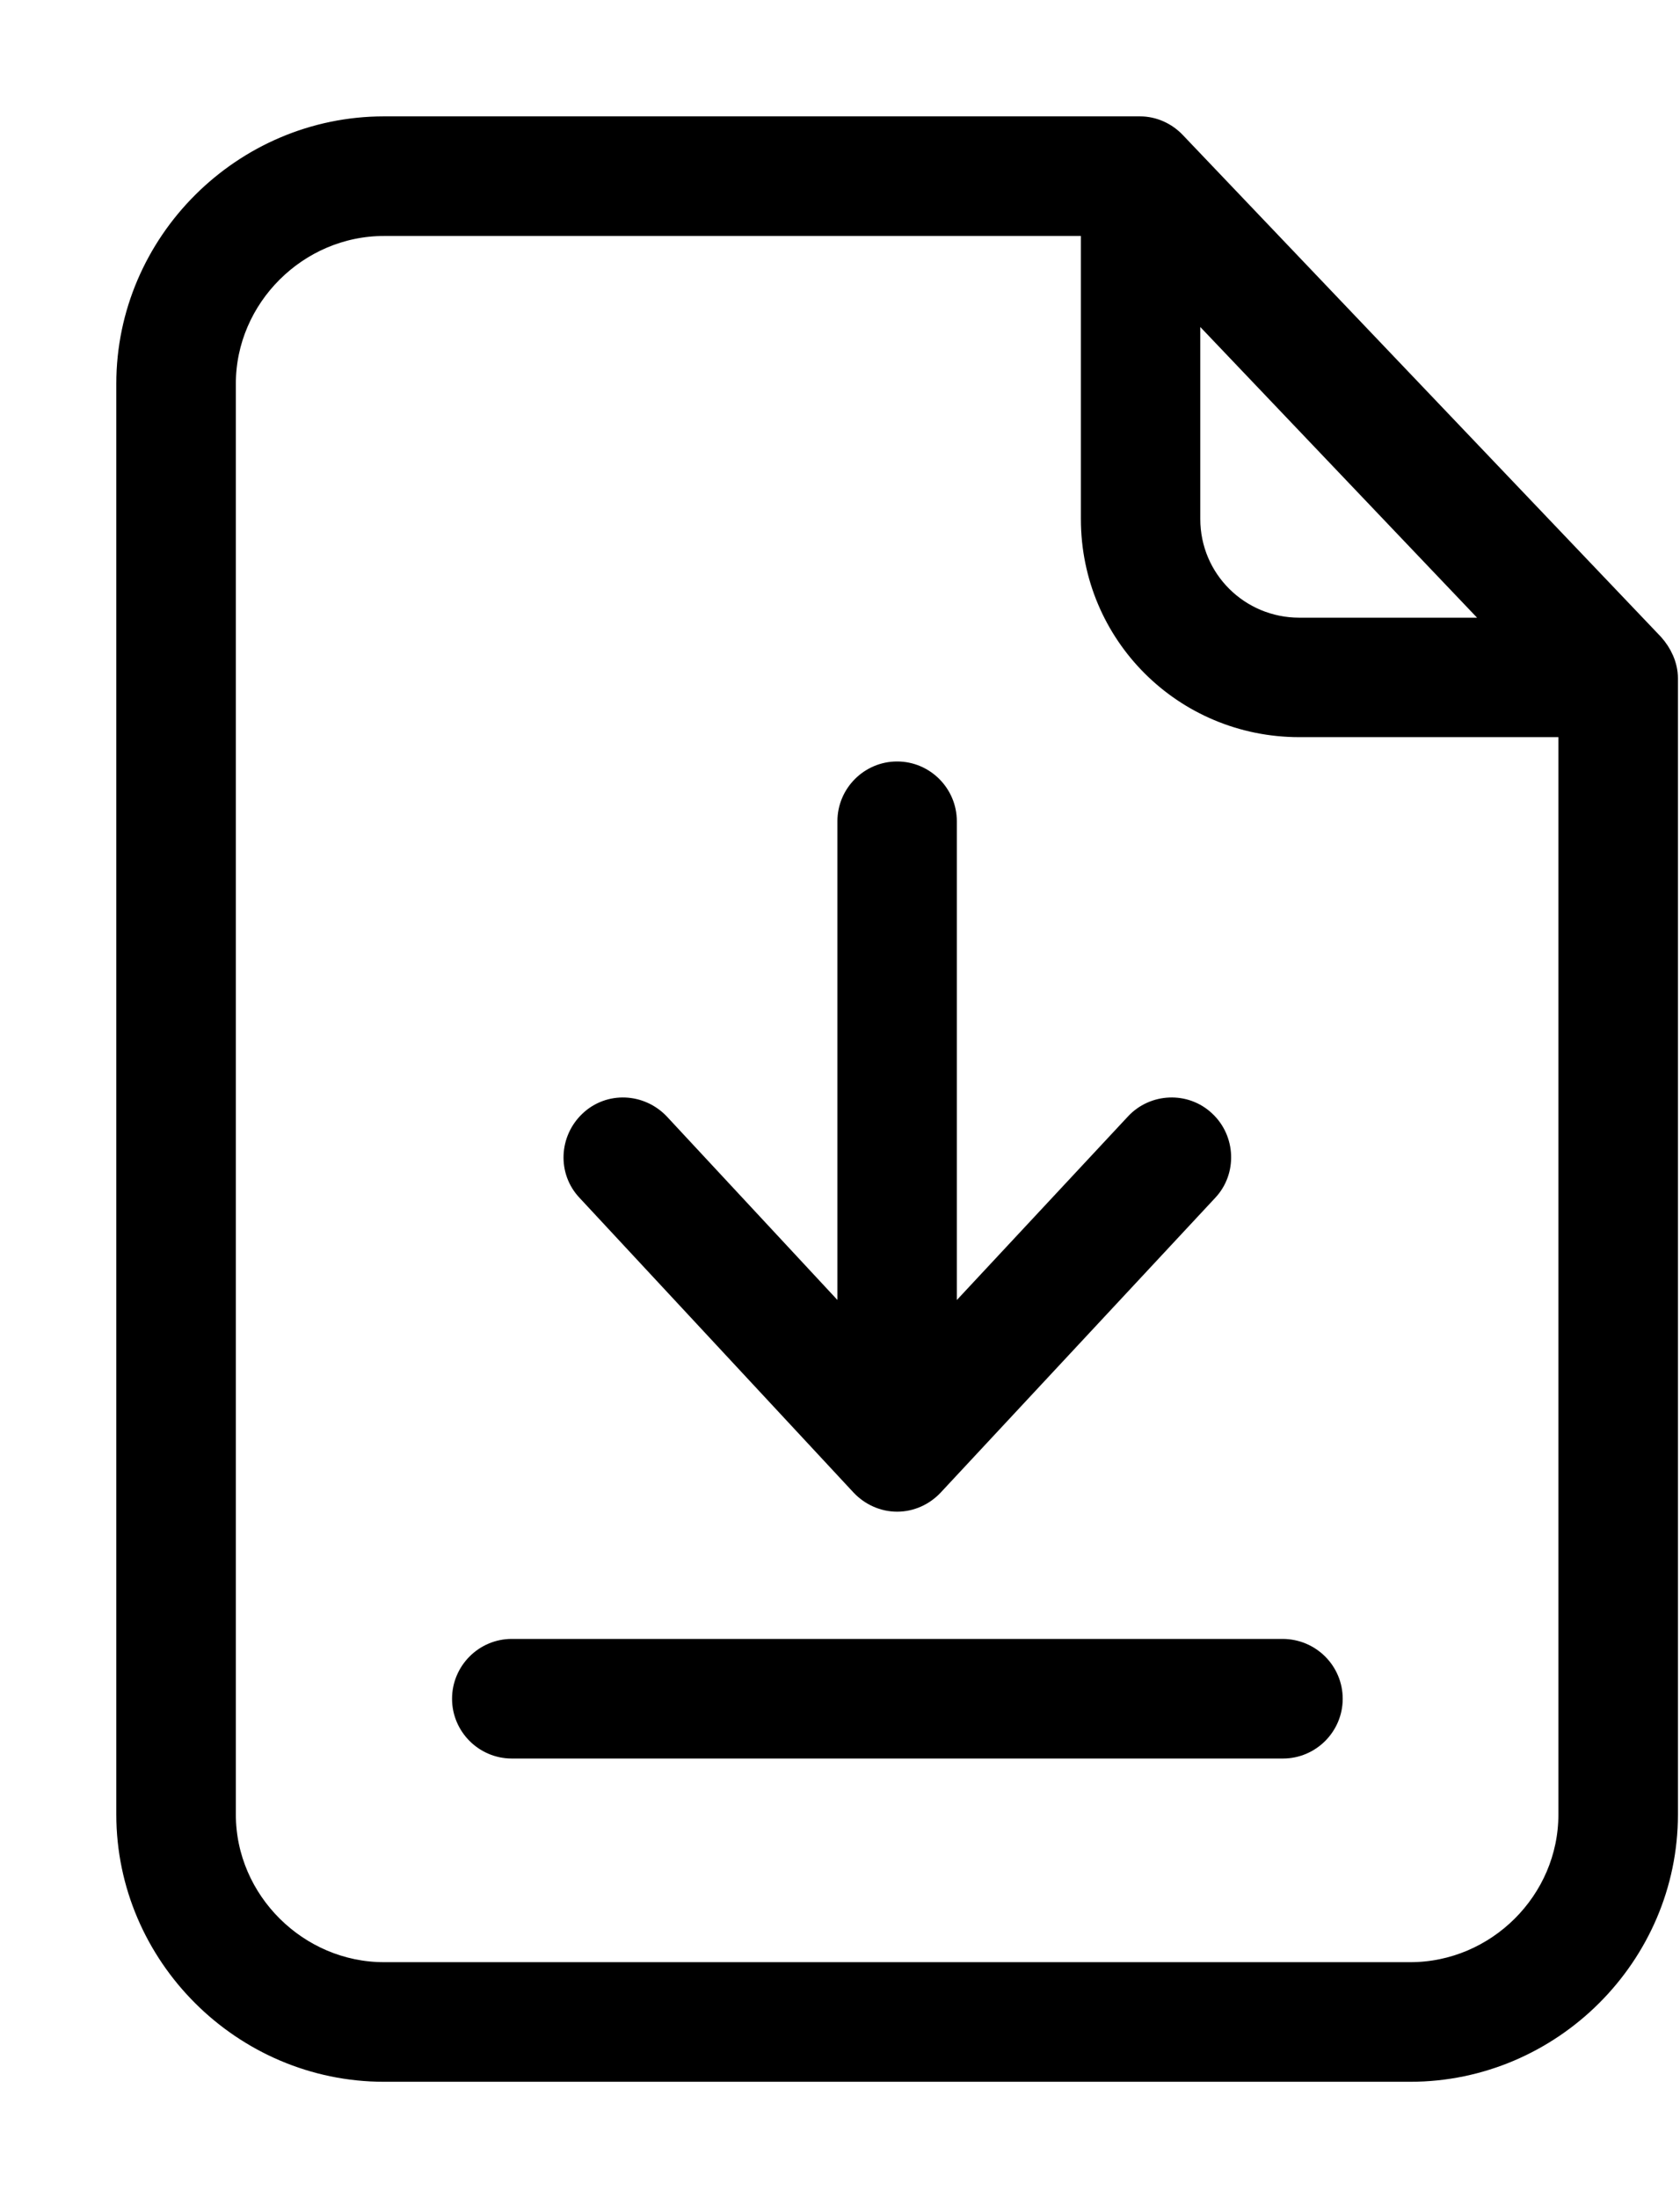
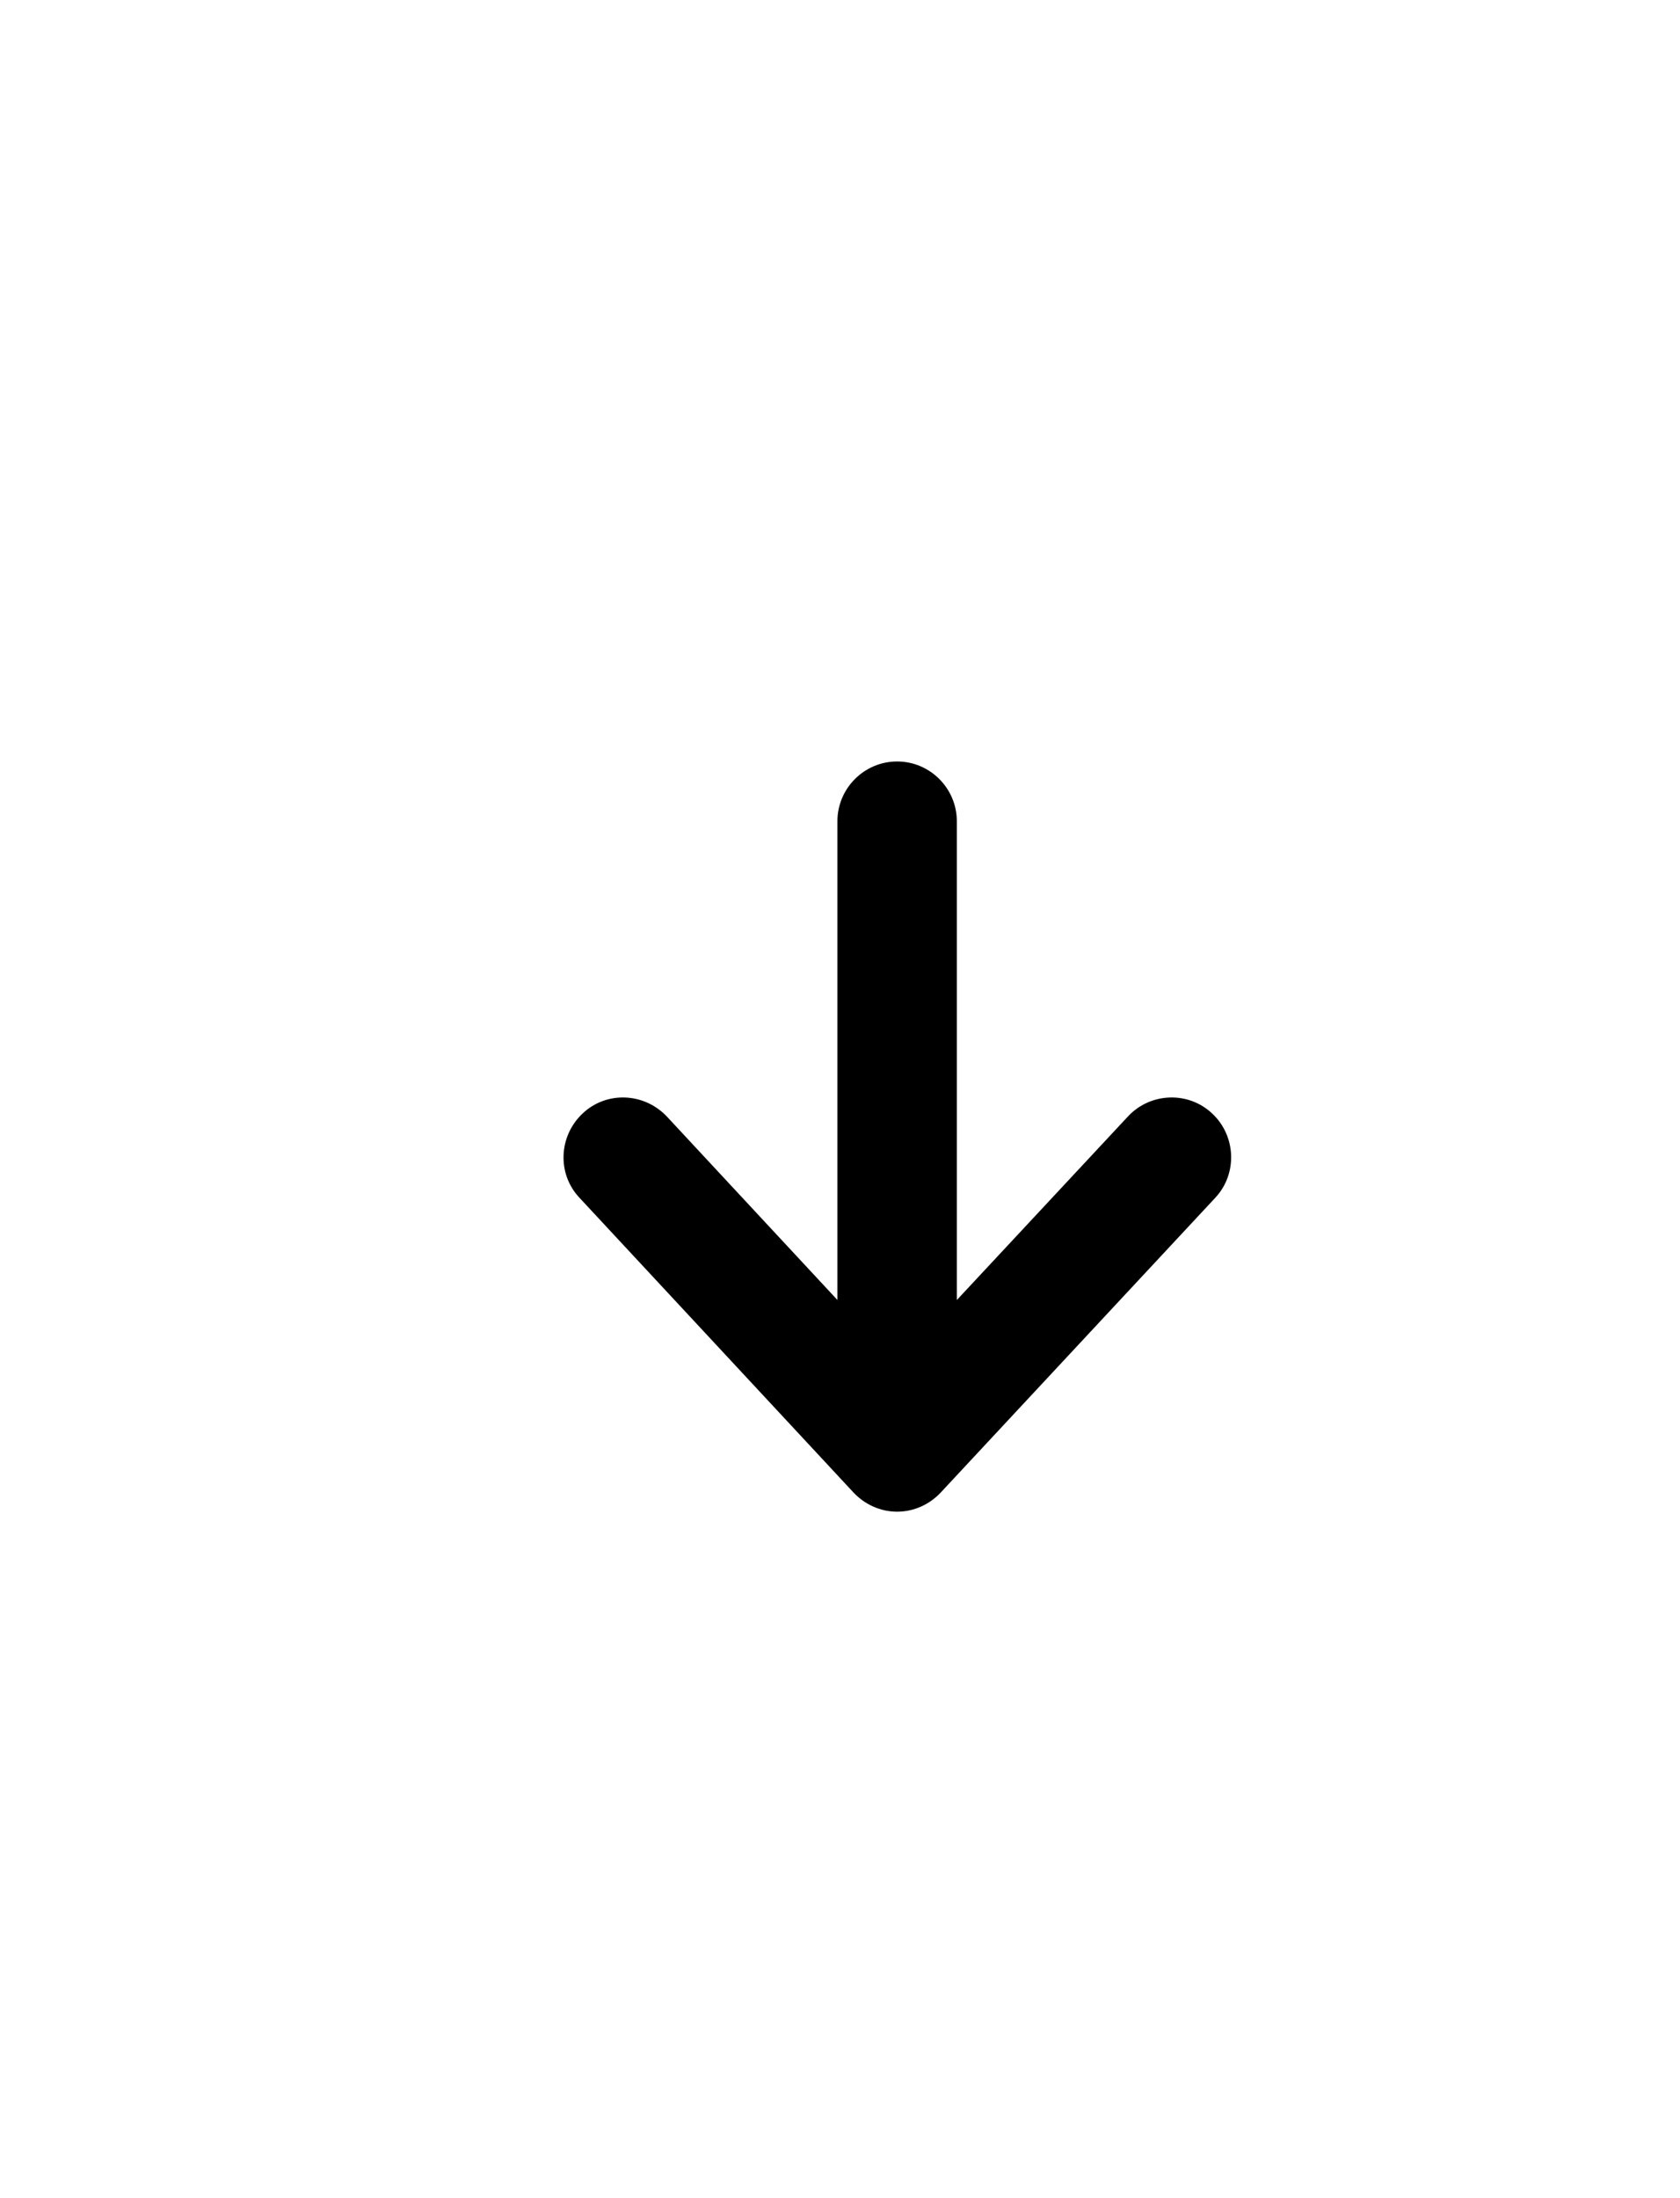
<svg xmlns="http://www.w3.org/2000/svg" width="13px" height="17px" viewBox="0 0 13 17" version="1.1">
  <title>icone-download</title>
  <g id="CSS" stroke="none" stroke-width="1" fill="none" fill-rule="evenodd">
    <g id="Icone" transform="translate(-107, -379)" fill="#000000" fill-rule="nonzero" stroke="#000000" stroke-width="0.2">
      <g id="icone-download" transform="translate(108, 380)">
-         <path d="M8.083,0.116 C8.015,0.043 7.92,0 7.822,0 L1.971,0 C0.891,0 0,0.888 0,1.967 L0,13.033 C0,14.112 0.891,15 1.971,15 L9.913,15 C10.993,15 11.884,14.112 11.884,13.033 L11.884,4.246 C11.884,4.152 11.841,4.062 11.779,3.993 L8.083,0.116 Z M8.188,1.279 L10.663,3.877 L9.054,3.877 C8.576,3.877 8.188,3.493 8.188,3.014 L8.188,1.279 Z M9.913,14.275 L1.971,14.275 C1.294,14.275 0.725,13.714 0.725,13.033 L0.725,1.967 C0.725,1.29 1.29,0.725 1.971,0.725 L7.464,0.725 L7.464,3.014 C7.464,3.895 8.174,4.601 9.054,4.601 L11.159,4.601 L11.159,13.033 C11.159,13.714 10.594,14.275 9.913,14.275 Z" id="Shape" />
-         <path d="M8.924,11.775 L2.96,11.775 C2.761,11.775 2.598,11.938 2.598,12.138 C2.598,12.337 2.761,12.5 2.96,12.5 L8.928,12.5 C9.127,12.5 9.29,12.337 9.29,12.138 C9.29,11.938 9.127,11.775 8.924,11.775 Z" id="Path" />
        <path d="M5.678,10.475 C5.746,10.547 5.841,10.591 5.942,10.591 C6.044,10.591 6.138,10.547 6.206,10.475 L8.33,8.196 C8.467,8.051 8.456,7.819 8.312,7.685 C8.167,7.547 7.935,7.558 7.801,7.703 L6.304,9.308 L6.304,5.351 C6.304,5.152 6.141,4.989 5.942,4.989 C5.743,4.989 5.58,5.152 5.58,5.351 L5.58,9.308 L4.087,7.703 C3.949,7.558 3.721,7.547 3.576,7.685 C3.431,7.822 3.42,8.051 3.558,8.196 L5.678,10.475 Z" id="Path" />
      </g>
    </g>
  </g>
</svg>